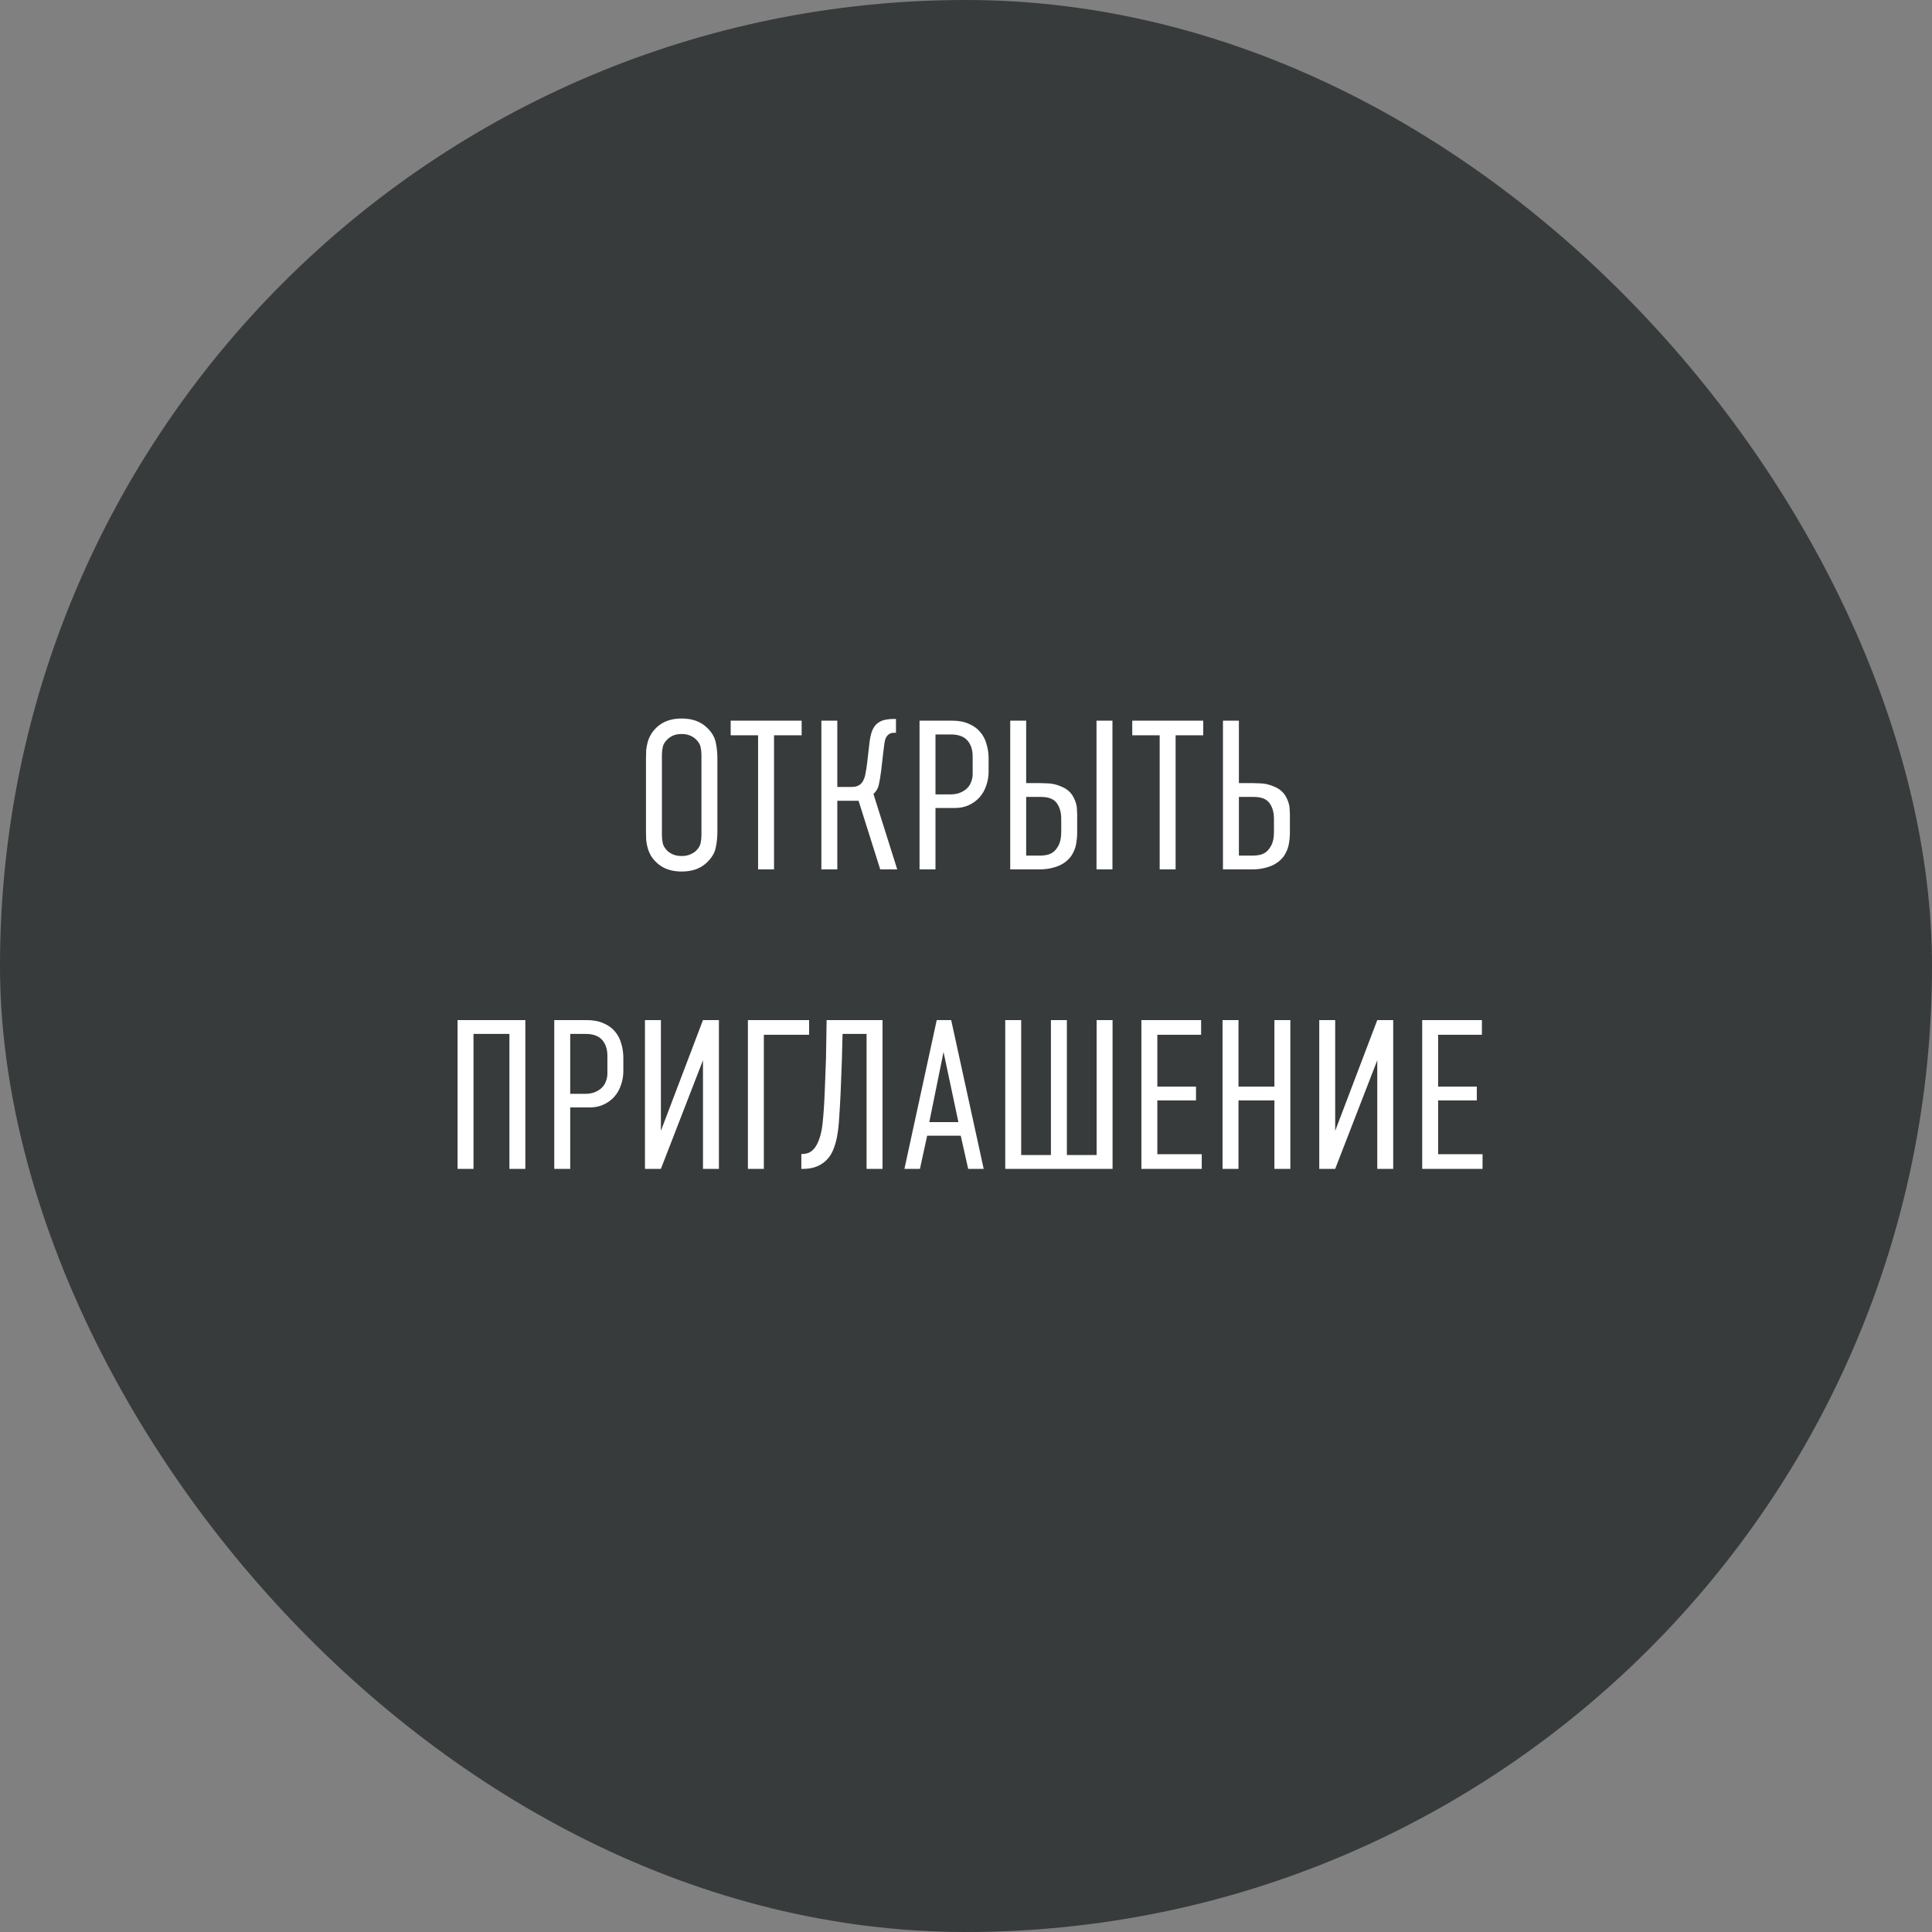
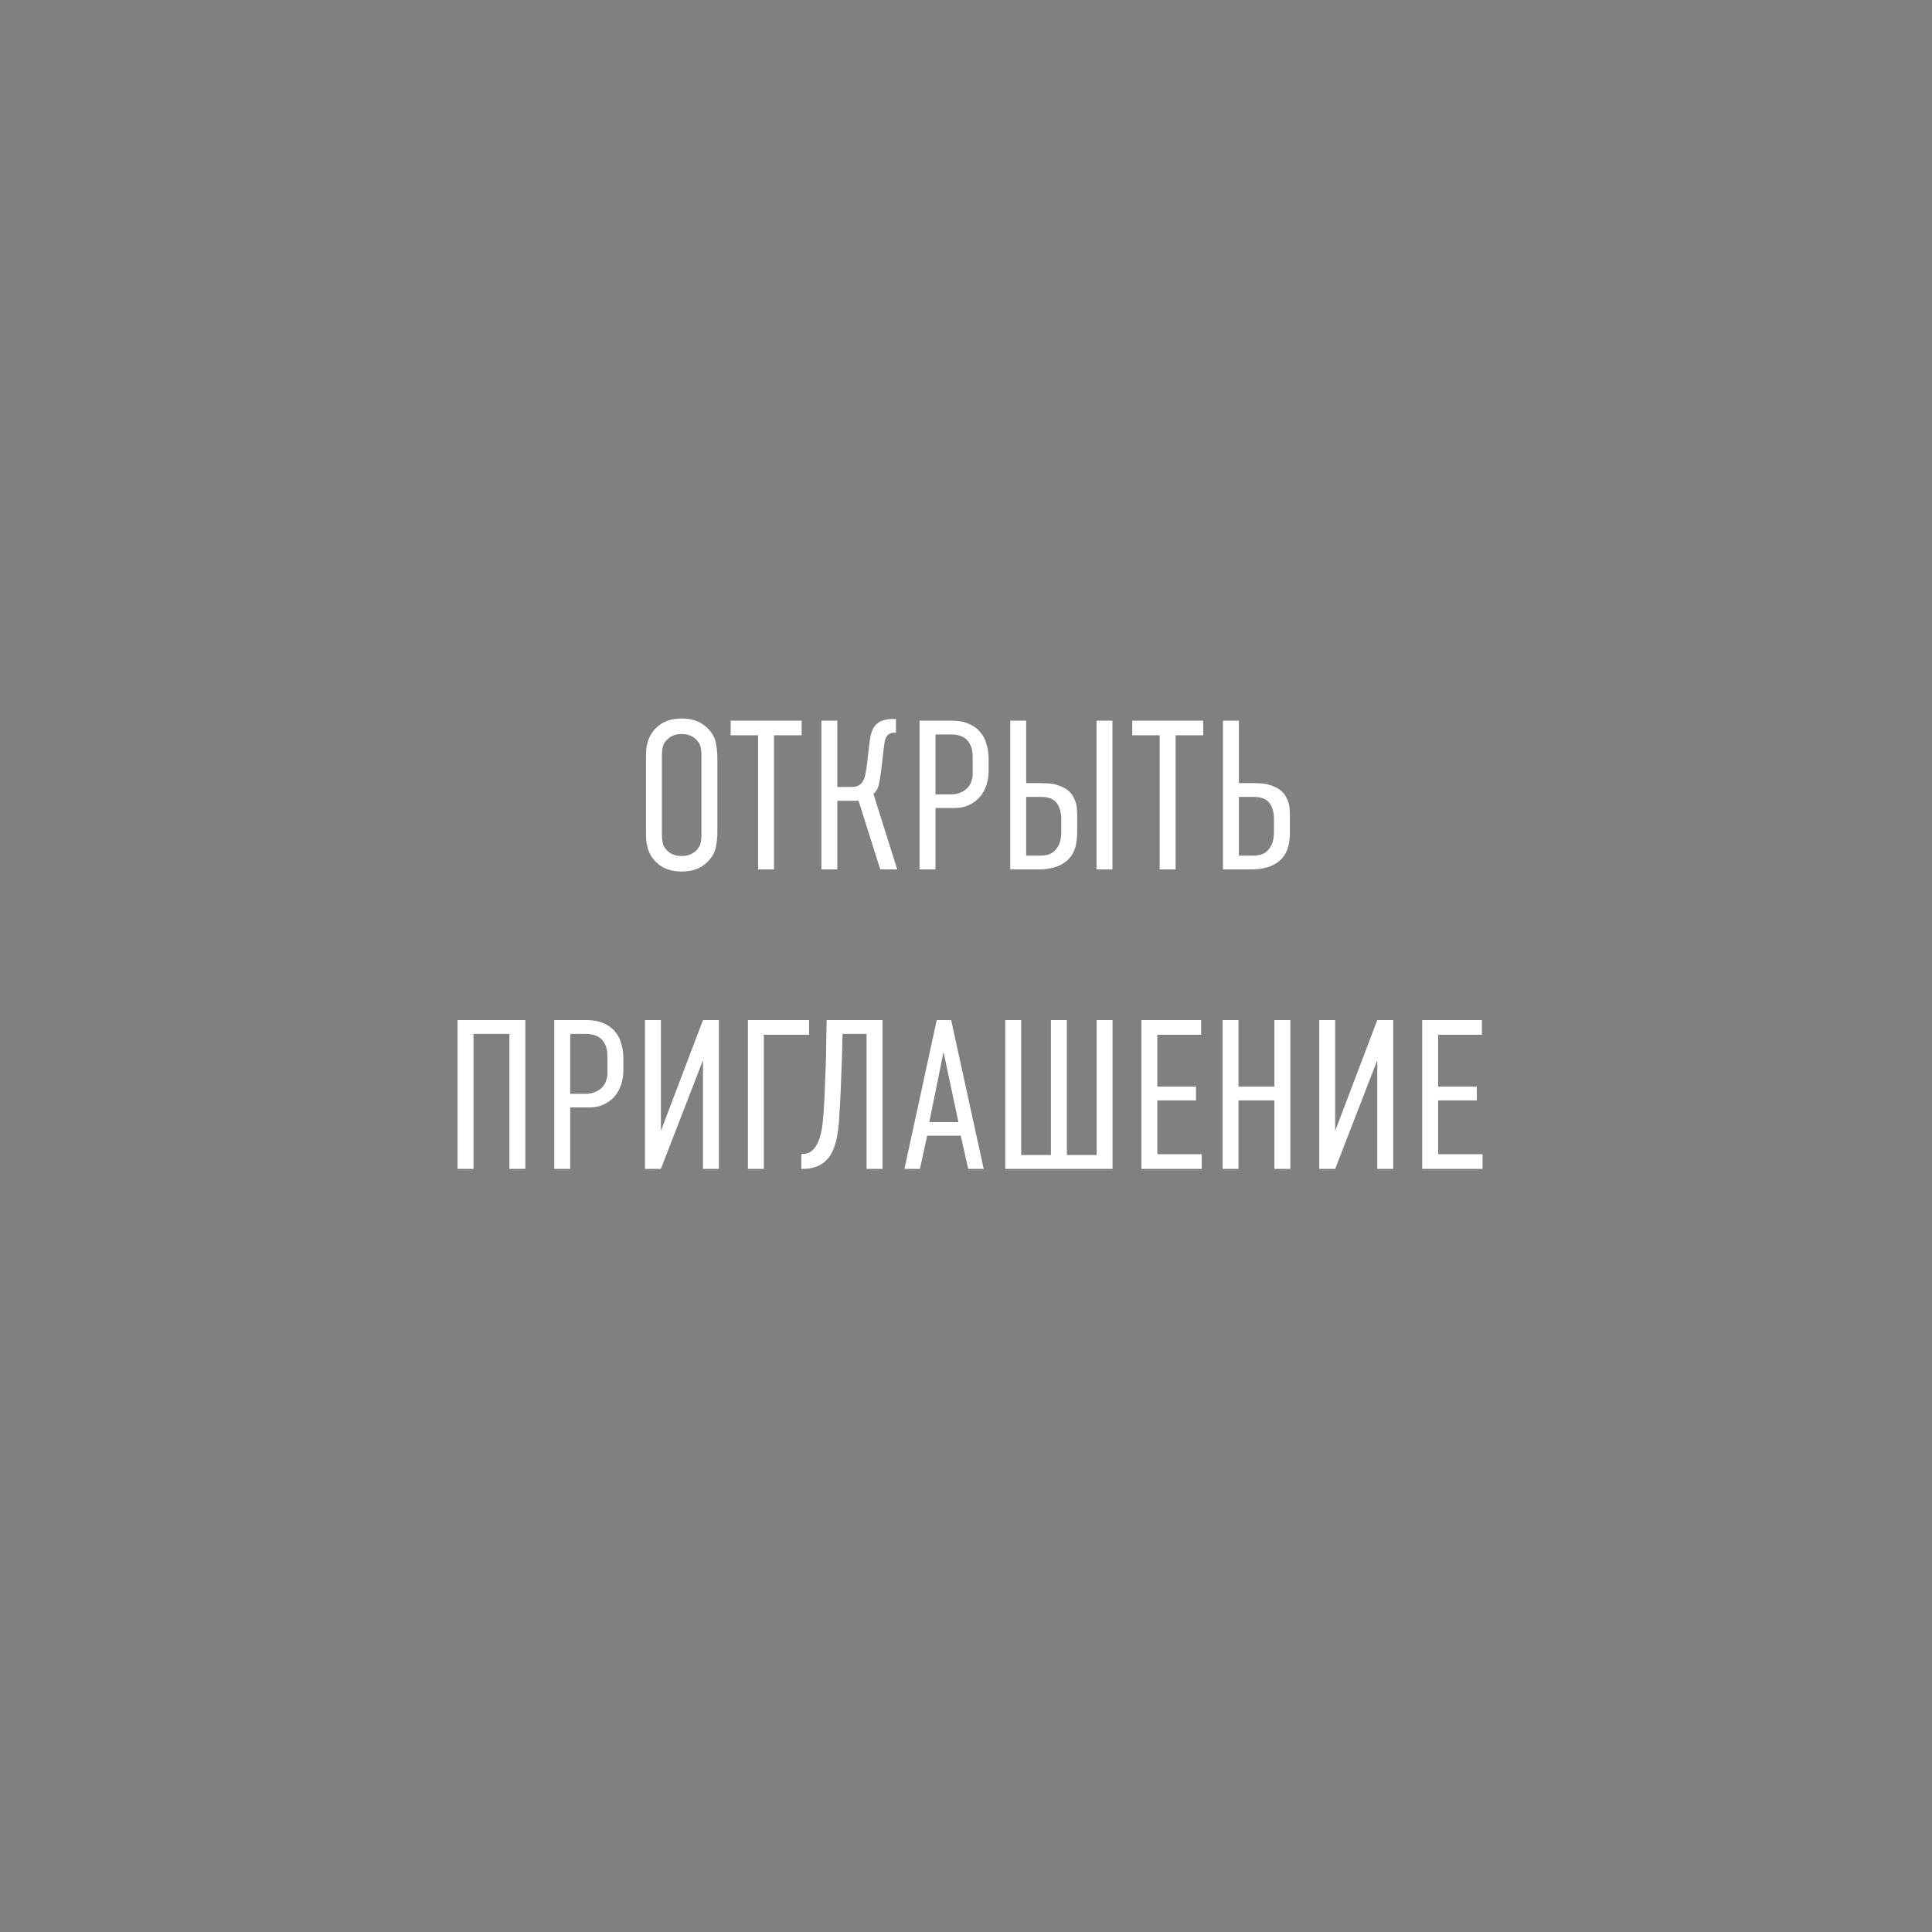
<svg xmlns="http://www.w3.org/2000/svg" width="200" height="200" viewBox="0 0 200 200" fill="none">
  <rect x="0" y="0" width="200" height="200" fill="#808080" stroke="none" />
-   <rect width="200" height="200" rx="100" fill="#2F3335" fill-opacity="0.9" />
  <path d="M66.871 78.494C66.871 78.215 66.879 77.937 66.893 77.658C66.923 77.365 66.974 77.086 67.047 76.822C67.121 76.558 67.231 76.301 67.377 76.052C67.524 75.788 67.722 75.539 67.971 75.304C68.617 74.688 69.482 74.38 70.567 74.38C71.653 74.38 72.518 74.688 73.163 75.304C73.662 75.773 73.97 76.279 74.087 76.822C74.205 77.365 74.263 77.922 74.263 78.494V86.106C74.263 86.678 74.205 87.235 74.087 87.778C73.97 88.321 73.662 88.827 73.163 89.296C72.518 89.912 71.653 90.22 70.567 90.22C69.482 90.22 68.617 89.912 67.971 89.296C67.722 89.061 67.524 88.819 67.377 88.57C67.231 88.306 67.121 88.042 67.047 87.778C66.974 87.514 66.923 87.243 66.893 86.964C66.879 86.685 66.871 86.399 66.871 86.106V78.494ZM72.613 78.142C72.613 77.863 72.584 77.592 72.525 77.328C72.467 77.049 72.305 76.785 72.041 76.536C71.88 76.375 71.675 76.243 71.425 76.14C71.191 76.037 70.905 75.986 70.567 75.986C70.23 75.986 69.937 76.037 69.687 76.14C69.453 76.243 69.255 76.375 69.093 76.536C68.829 76.785 68.668 77.049 68.609 77.328C68.551 77.592 68.521 77.863 68.521 78.142V86.458C68.521 86.737 68.551 87.015 68.609 87.294C68.668 87.558 68.829 87.822 69.093 88.086C69.255 88.233 69.453 88.357 69.687 88.46C69.937 88.563 70.23 88.614 70.567 88.614C70.905 88.614 71.191 88.563 71.425 88.46C71.675 88.357 71.88 88.233 72.041 88.086C72.305 87.822 72.467 87.558 72.525 87.294C72.584 87.015 72.613 86.737 72.613 86.458V78.142ZM82.987 74.6V76.118H80.127V90H78.477V76.118H75.639V74.6H82.987ZM86.678 74.6V81.464H88.152C88.475 81.464 88.732 81.405 88.922 81.288C89.113 81.171 89.26 81.009 89.362 80.804C89.48 80.584 89.56 80.327 89.604 80.034C89.663 79.741 89.714 79.411 89.758 79.044L90 76.954C90.059 76.441 90.147 76.023 90.264 75.7C90.396 75.363 90.565 75.106 90.77 74.93C90.99 74.739 91.247 74.607 91.54 74.534C91.848 74.461 92.2 74.424 92.596 74.424H92.75V75.854H92.596C92.362 75.854 92.178 75.898 92.046 75.986C91.914 76.074 91.804 76.199 91.716 76.36C91.643 76.507 91.592 76.69 91.562 76.91C91.533 77.115 91.504 77.335 91.474 77.57L91.21 79.836C91.137 80.408 91.056 80.885 90.968 81.266C90.88 81.633 90.697 81.941 90.418 82.19L92.882 90H91.122L88.878 82.894H86.678V90H85.028V74.6H86.678ZM95.19 74.6H98.534C99.224 74.6 99.81 74.71 100.294 74.93C100.778 75.135 101.167 75.414 101.46 75.766C101.768 76.118 101.988 76.536 102.12 77.02C102.267 77.489 102.34 77.988 102.34 78.516V79.88C102.34 80.379 102.26 80.855 102.098 81.31C101.952 81.765 101.724 82.168 101.416 82.52C101.123 82.857 100.756 83.129 100.316 83.334C99.891 83.539 99.407 83.642 98.864 83.642H96.84V90H95.19V74.6ZM96.84 82.234H98.402C98.784 82.234 99.114 82.175 99.392 82.058C99.686 81.941 99.928 81.787 100.118 81.596C100.309 81.405 100.448 81.185 100.536 80.936C100.639 80.672 100.69 80.408 100.69 80.144V78.318C100.69 77.614 100.507 77.057 100.14 76.646C99.774 76.235 99.202 76.03 98.424 76.03H96.84V82.234ZM115.161 74.6V90H113.511V74.6H115.161ZM104.579 90V74.6H106.229V81.068H107.659C107.879 81.068 108.114 81.075 108.363 81.09C108.612 81.09 108.869 81.119 109.133 81.178C109.397 81.237 109.654 81.325 109.903 81.442C110.167 81.545 110.409 81.691 110.629 81.882C110.849 82.087 111.018 82.307 111.135 82.542C111.252 82.762 111.34 82.982 111.399 83.202C111.458 83.422 111.487 83.635 111.487 83.84C111.502 84.031 111.509 84.192 111.509 84.324V86.216C111.509 86.568 111.472 86.957 111.399 87.382C111.326 87.793 111.157 88.203 110.893 88.614C110.79 88.761 110.651 88.915 110.475 89.076C110.299 89.237 110.072 89.391 109.793 89.538C109.529 89.67 109.206 89.78 108.825 89.868C108.458 89.956 108.033 90 107.549 90H104.579ZM106.229 88.57H107.769C107.93 88.57 108.128 88.548 108.363 88.504C108.598 88.46 108.825 88.357 109.045 88.196C109.265 88.02 109.456 87.771 109.617 87.448C109.778 87.111 109.859 86.656 109.859 86.084V84.764C109.859 84.104 109.705 83.561 109.397 83.136C109.089 82.711 108.546 82.498 107.769 82.498H106.229V88.57ZM124.559 74.6V76.118H121.699V90H120.049V76.118H117.211V74.6H124.559ZM126.6 90V74.6H128.25V81.068H129.68C129.9 81.068 130.135 81.075 130.384 81.09C130.634 81.09 130.89 81.119 131.154 81.178C131.418 81.237 131.675 81.325 131.924 81.442C132.188 81.545 132.43 81.691 132.65 81.882C132.87 82.087 133.039 82.307 133.156 82.542C133.274 82.762 133.362 82.982 133.42 83.202C133.479 83.422 133.508 83.635 133.508 83.84C133.523 84.031 133.53 84.192 133.53 84.324V86.216C133.53 86.568 133.494 86.957 133.42 87.382C133.347 87.793 133.178 88.203 132.914 88.614C132.812 88.761 132.672 88.915 132.496 89.076C132.32 89.237 132.093 89.391 131.814 89.538C131.55 89.67 131.228 89.78 130.846 89.868C130.48 89.956 130.054 90 129.57 90H126.6ZM128.25 88.57H129.79C129.952 88.57 130.15 88.548 130.384 88.504C130.619 88.46 130.846 88.357 131.066 88.196C131.286 88.02 131.477 87.771 131.638 87.448C131.8 87.111 131.88 86.656 131.88 86.084V84.764C131.88 84.104 131.726 83.561 131.418 83.136C131.11 82.711 130.568 82.498 129.79 82.498H128.25V88.57ZM54.384 105.6V121H52.734V107.03H49.016V121H47.366V105.6H54.384ZM57.378 105.6H60.722C61.411 105.6 61.998 105.71 62.482 105.93C62.966 106.135 63.355 106.414 63.648 106.766C63.956 107.118 64.176 107.536 64.308 108.02C64.454 108.489 64.528 108.988 64.528 109.516V110.88C64.528 111.379 64.447 111.855 64.286 112.31C64.139 112.765 63.912 113.168 63.604 113.52C63.31 113.857 62.944 114.129 62.504 114.334C62.078 114.539 61.594 114.642 61.052 114.642H59.028V121H57.378V105.6ZM59.028 113.234H60.59C60.971 113.234 61.301 113.175 61.58 113.058C61.873 112.941 62.115 112.787 62.306 112.596C62.496 112.405 62.636 112.185 62.724 111.936C62.827 111.672 62.878 111.408 62.878 111.144V109.318C62.878 108.614 62.694 108.057 62.328 107.646C61.961 107.235 61.389 107.03 60.612 107.03H59.028V113.234ZM74.422 105.6V121H72.772V109.758L68.416 121H66.766V105.6H68.416V117.062L72.772 105.6H74.422ZM77.423 105.6H83.759V107.118H79.073V121H77.423V105.6ZM91.358 121H89.708V107.03H87.222L87.156 109.582L87.024 113.036C86.98 113.989 86.936 114.781 86.892 115.412C86.862 116.028 86.818 116.549 86.76 116.974C86.701 117.385 86.642 117.722 86.584 117.986C86.525 118.25 86.452 118.499 86.364 118.734C86.114 119.482 85.711 120.047 85.154 120.428C84.611 120.809 83.944 121 83.152 121H82.954V119.46H83.042C83.379 119.46 83.665 119.387 83.9 119.24C84.149 119.079 84.354 118.851 84.516 118.558C84.838 118.001 85.051 117.245 85.154 116.292C85.256 115.324 85.33 114.246 85.374 113.058C85.403 112.501 85.425 111.936 85.44 111.364C85.469 110.777 85.491 110.183 85.506 109.582L85.572 105.6H91.358V121ZM100.226 121L99.456 117.568H95.98L95.232 121H93.626L96.97 105.6H98.466L101.832 121H100.226ZM97.674 108.9L96.2 116.16H99.214L97.674 108.9ZM104.062 105.6H105.712V119.57H108.792V105.6H110.442V119.57H113.522V105.6H115.172V121H104.062V105.6ZM118.157 105.6H124.339V107.118H119.807V112.486H123.811V113.916H119.807V119.482H124.405V121H118.157V105.6ZM128.208 105.6V112.486H131.926V105.6H133.576V121H131.926V113.916H128.208V121H126.558V105.6H128.208ZM144.225 105.6V121H142.575V109.758L138.219 121H136.569V105.6H138.219V117.062L142.575 105.6H144.225ZM147.225 105.6H153.407V107.118H148.875V112.486H152.879V113.916H148.875V119.482H153.473V121H147.225V105.6Z" fill="white" />
</svg>